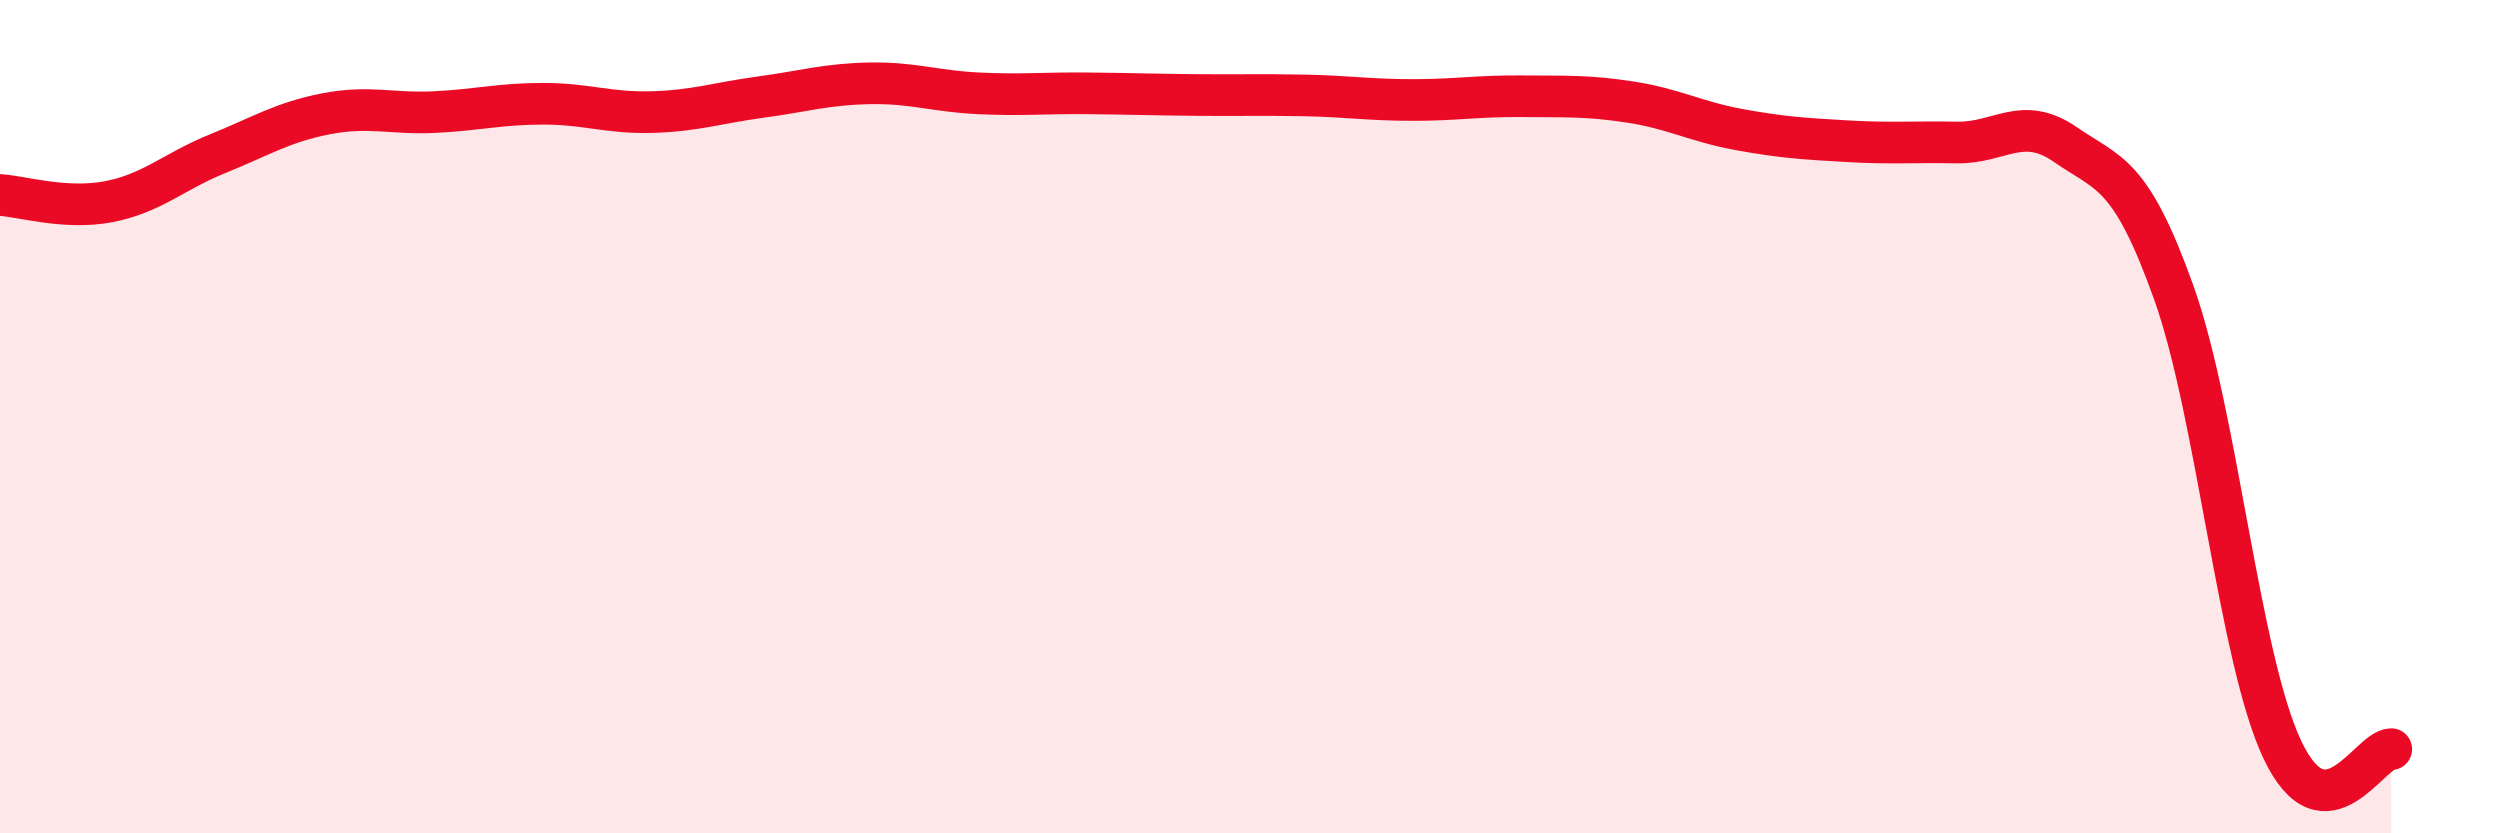
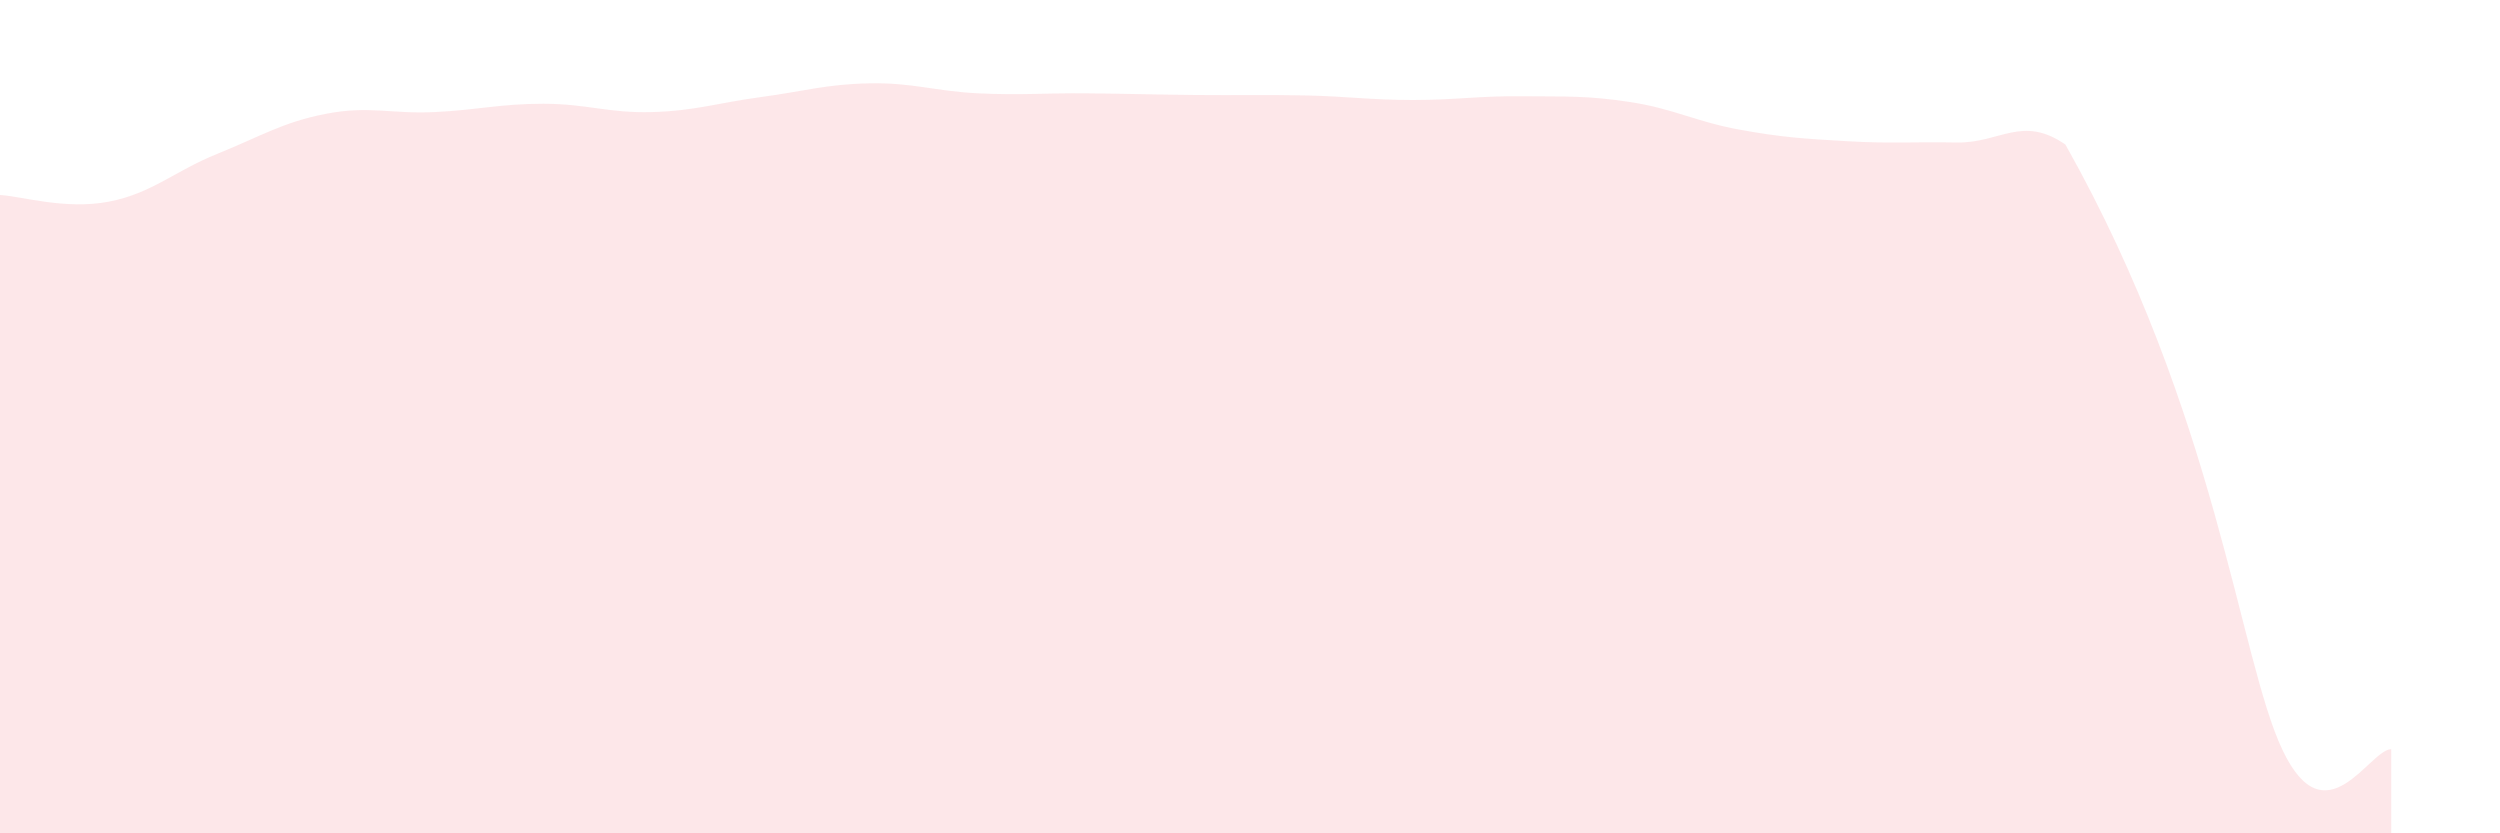
<svg xmlns="http://www.w3.org/2000/svg" width="60" height="20" viewBox="0 0 60 20">
-   <path d="M 0,4.68 C 0.52,4.71 1.57,5.04 2.61,4.84 C 3.65,4.64 4.18,4.11 5.22,3.69 C 6.26,3.27 6.79,2.93 7.83,2.73 C 8.87,2.53 9.39,2.74 10.43,2.69 C 11.47,2.64 12,2.49 13.04,2.49 C 14.08,2.49 14.61,2.72 15.65,2.69 C 16.69,2.66 17.22,2.47 18.26,2.33 C 19.3,2.19 19.83,2.02 20.87,2 C 21.91,1.98 22.44,2.19 23.48,2.24 C 24.52,2.29 25.05,2.23 26.09,2.24 C 27.13,2.25 27.66,2.27 28.7,2.28 C 29.74,2.29 30.26,2.27 31.3,2.29 C 32.34,2.31 32.87,2.4 33.91,2.4 C 34.95,2.4 35.48,2.3 36.52,2.31 C 37.56,2.32 38.09,2.29 39.13,2.45 C 40.17,2.61 40.7,2.92 41.74,3.11 C 42.78,3.3 43.31,3.33 44.35,3.39 C 45.39,3.45 45.92,3.4 46.96,3.42 C 48,3.44 48.53,2.75 49.57,3.47 C 50.61,4.19 51.13,4.11 52.17,7.02 C 53.21,9.93 53.74,15.81 54.78,18 C 55.82,20.19 56.87,17.98 57.39,17.98L57.39 20L0 20Z" fill="#EB0A25" opacity="0.1" stroke-linecap="round" stroke-linejoin="round" />
-   <path d="M 0,4.68 C 0.52,4.71 1.57,5.04 2.61,4.84 C 3.65,4.64 4.18,4.11 5.22,3.69 C 6.26,3.27 6.79,2.93 7.83,2.73 C 8.87,2.53 9.39,2.74 10.43,2.69 C 11.47,2.64 12,2.49 13.04,2.49 C 14.08,2.49 14.61,2.72 15.65,2.69 C 16.69,2.66 17.22,2.47 18.26,2.33 C 19.3,2.19 19.83,2.02 20.87,2 C 21.91,1.98 22.44,2.19 23.48,2.24 C 24.52,2.29 25.05,2.23 26.09,2.24 C 27.13,2.25 27.66,2.27 28.7,2.28 C 29.74,2.29 30.26,2.27 31.3,2.29 C 32.34,2.31 32.87,2.4 33.91,2.4 C 34.95,2.4 35.48,2.3 36.52,2.31 C 37.56,2.32 38.09,2.29 39.13,2.45 C 40.17,2.61 40.7,2.92 41.74,3.11 C 42.78,3.3 43.31,3.33 44.35,3.39 C 45.39,3.45 45.92,3.4 46.96,3.42 C 48,3.44 48.53,2.75 49.57,3.47 C 50.61,4.19 51.13,4.11 52.17,7.02 C 53.21,9.93 53.74,15.81 54.78,18 C 55.82,20.19 56.87,17.98 57.39,17.98" stroke="#EB0A25" stroke-width="1" fill="none" stroke-linecap="round" stroke-linejoin="round" />
+   <path d="M 0,4.68 C 0.52,4.71 1.57,5.04 2.61,4.84 C 3.65,4.64 4.18,4.11 5.22,3.69 C 6.26,3.27 6.79,2.93 7.83,2.73 C 8.87,2.53 9.39,2.74 10.43,2.69 C 11.47,2.64 12,2.49 13.04,2.49 C 14.08,2.49 14.61,2.72 15.65,2.69 C 16.69,2.66 17.22,2.47 18.26,2.33 C 19.3,2.19 19.83,2.02 20.87,2 C 21.91,1.98 22.44,2.19 23.48,2.24 C 24.52,2.29 25.05,2.23 26.09,2.24 C 27.13,2.25 27.66,2.27 28.7,2.28 C 29.74,2.29 30.26,2.27 31.3,2.29 C 32.34,2.31 32.87,2.4 33.91,2.4 C 34.95,2.4 35.48,2.3 36.52,2.31 C 37.56,2.32 38.09,2.29 39.13,2.45 C 40.17,2.61 40.7,2.92 41.74,3.11 C 42.78,3.3 43.31,3.33 44.35,3.39 C 45.39,3.45 45.92,3.4 46.96,3.42 C 48,3.44 48.53,2.75 49.57,3.47 C 53.21,9.93 53.74,15.81 54.78,18 C 55.82,20.19 56.87,17.98 57.39,17.98L57.39 20L0 20Z" fill="#EB0A25" opacity="0.1" stroke-linecap="round" stroke-linejoin="round" />
</svg>